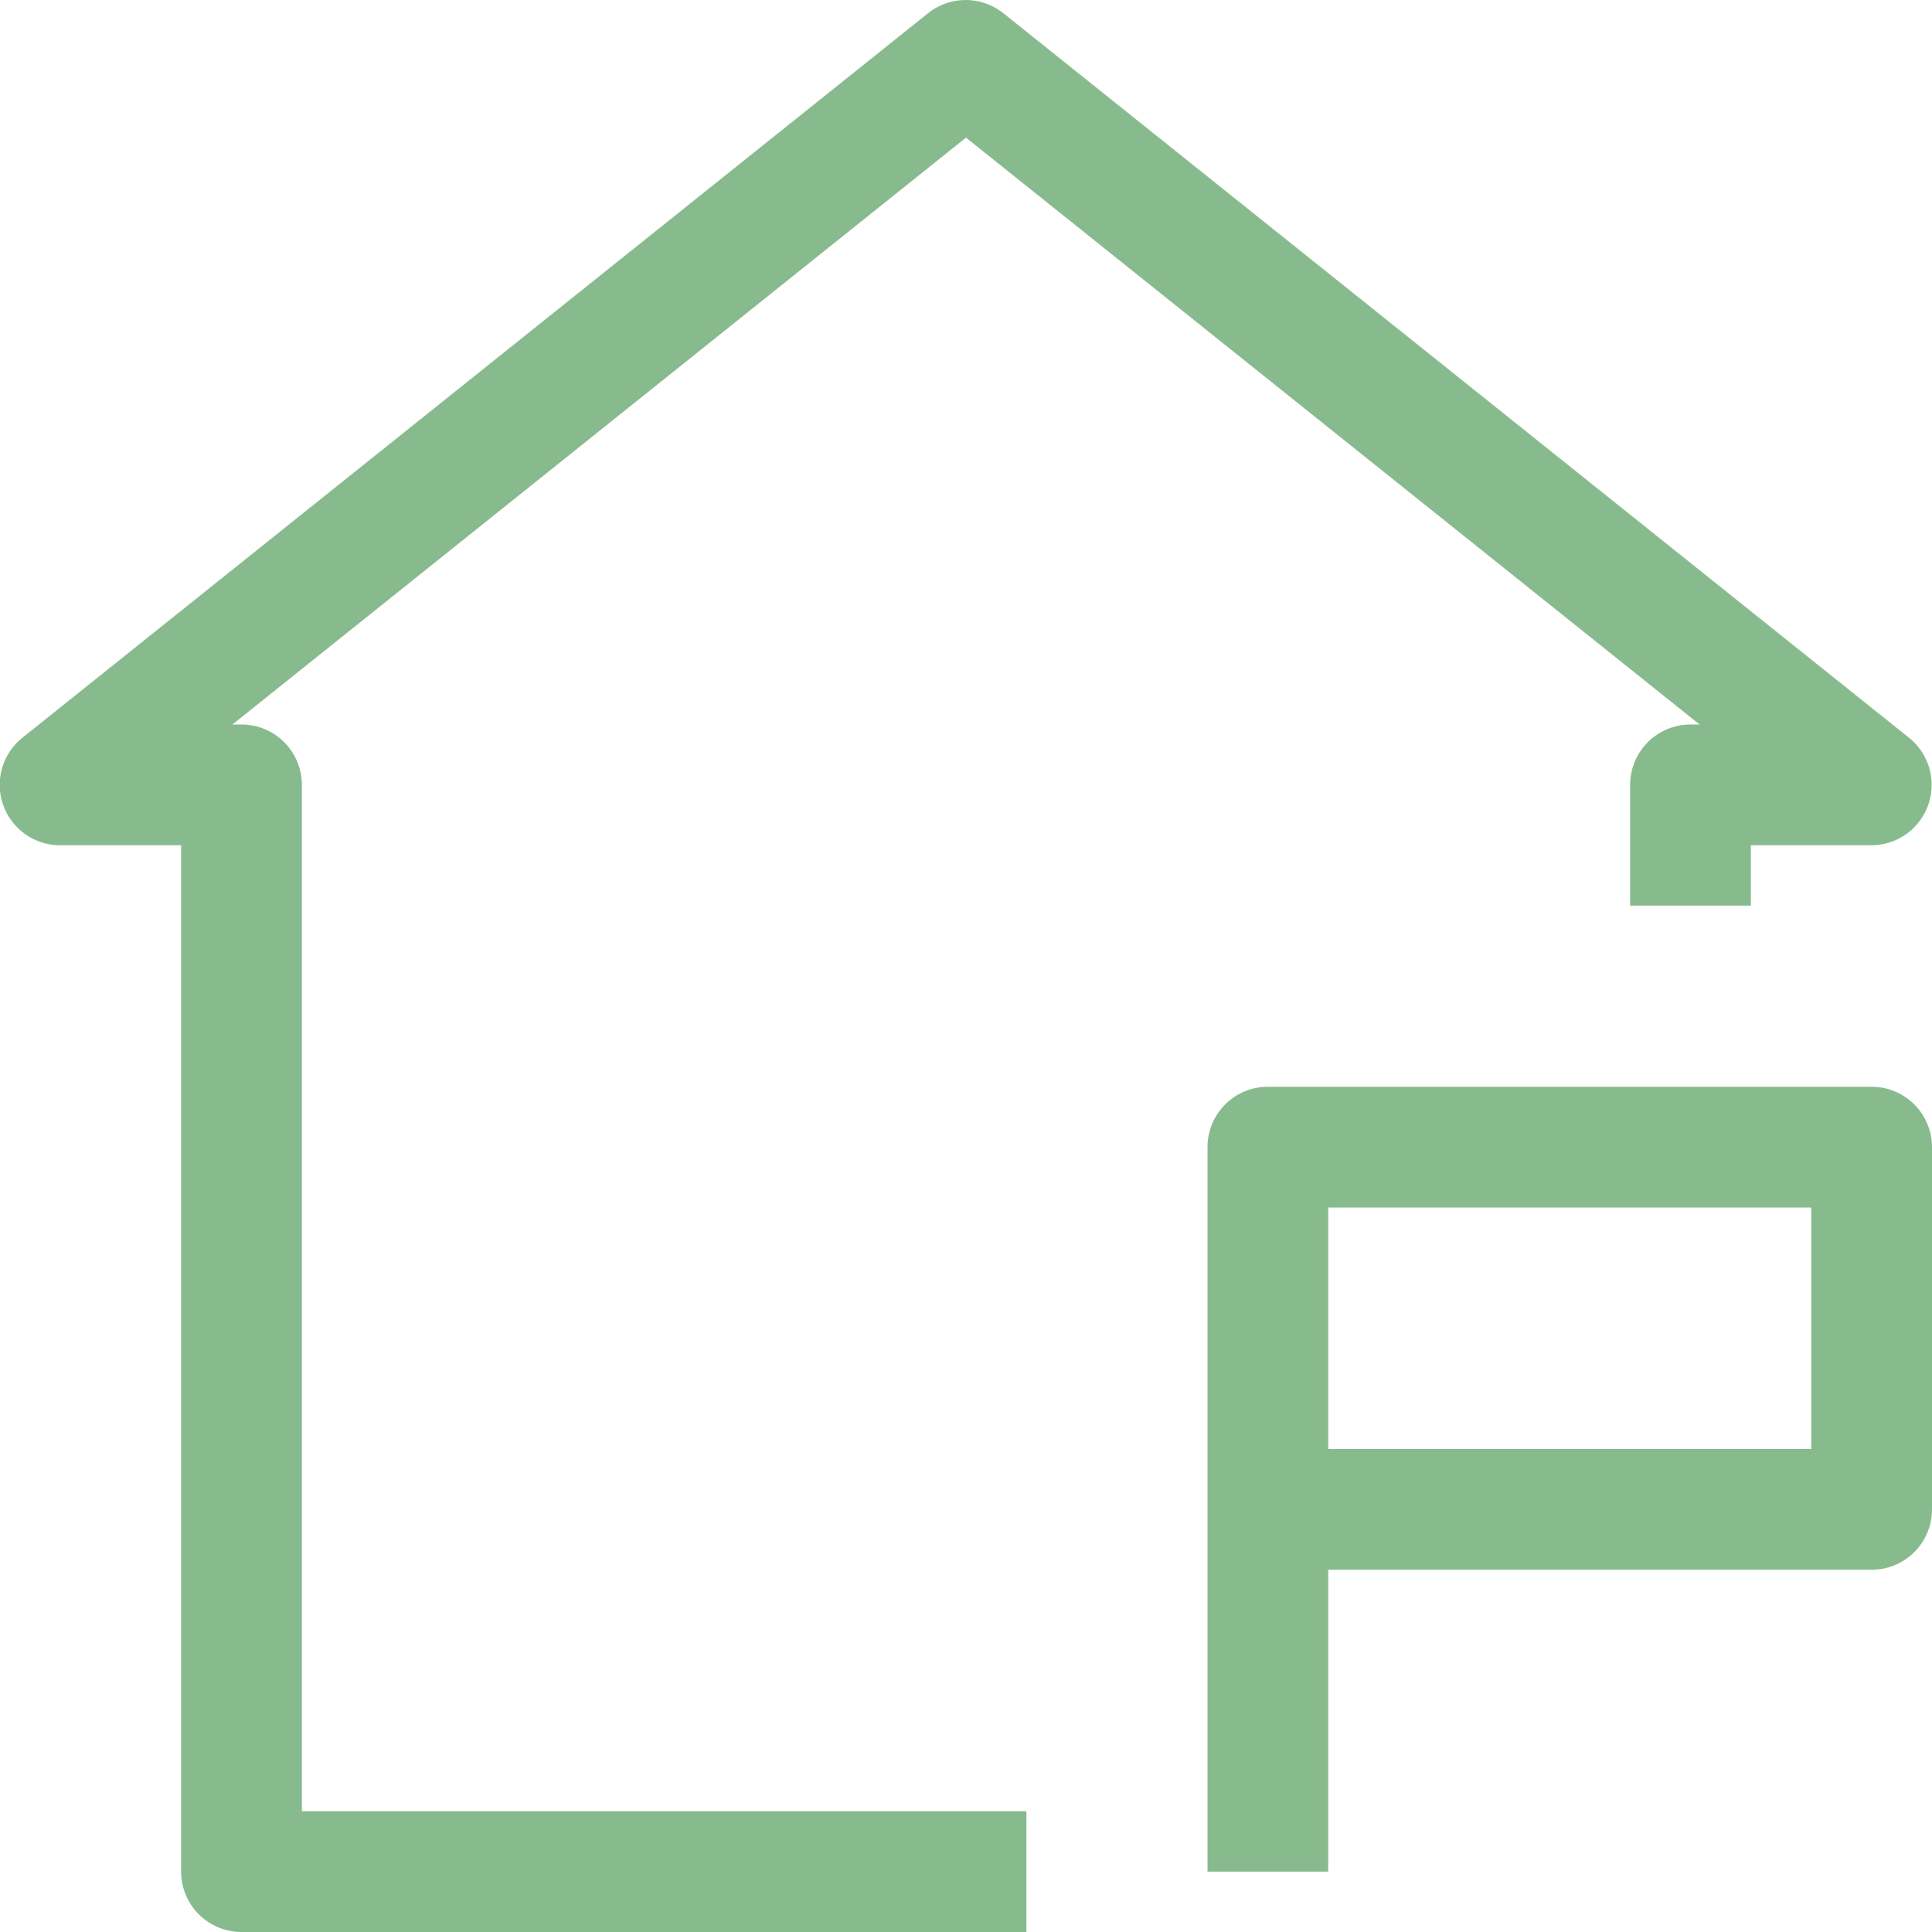
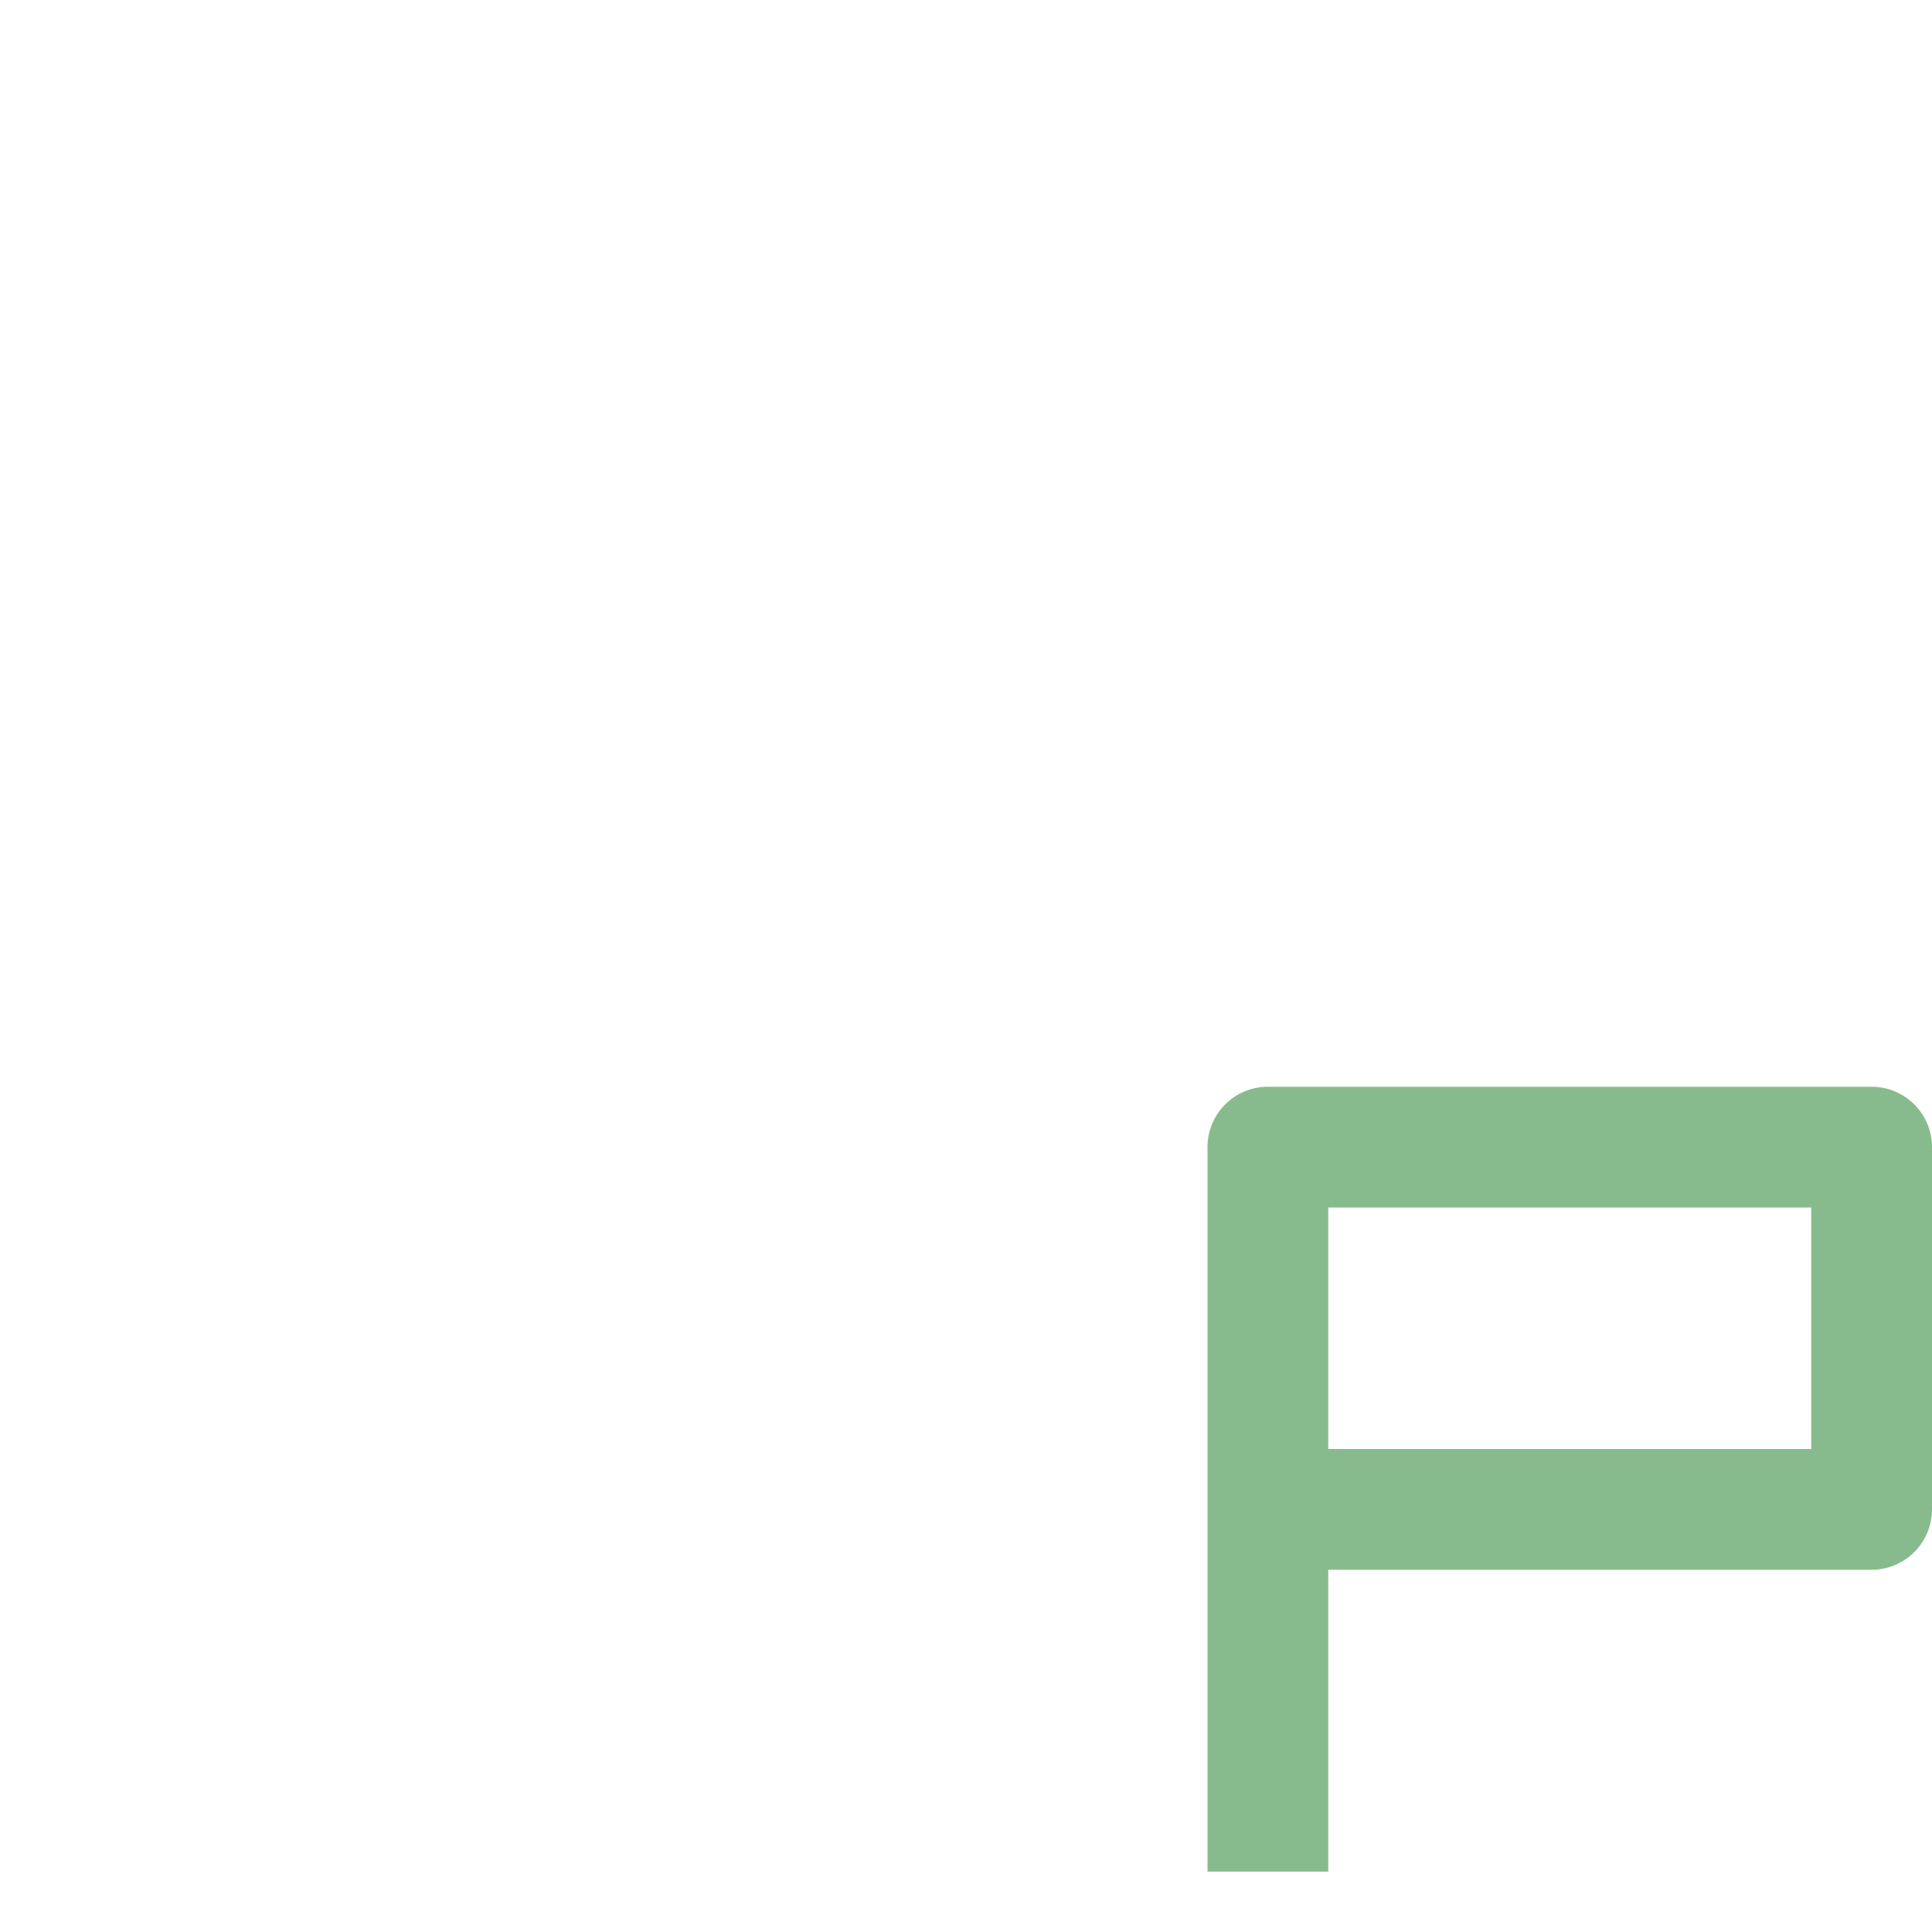
<svg xmlns="http://www.w3.org/2000/svg" viewBox="0 0 32 32">
  <title />
  <g data-name="37-House" id="_37-House">
-     <path d="M5,13a1,1,0,0,0-1-1H3.85L16,2.28,28.15,12H28a1,1,0,0,0-1,1v2h2V14h2a1,1,0,0,0,.62-1.78l-15-12a1,1,0,0,0-1.25,0l-15,12A1,1,0,0,0,1,14H3V31a1,1,0,0,0,1,1H17V30H5Z" fill="#87bb8e" opacity="1" original-fill="#000000" />
    <path d="M31,18H21a1,1,0,0,0-1,1V31h2V26h9a1,1,0,0,0,1-1V19A1,1,0,0,0,31,18Zm-1,6H22V20h8Z" fill="#87bb8e" opacity="1" original-fill="#000000" />
  </g>
</svg>